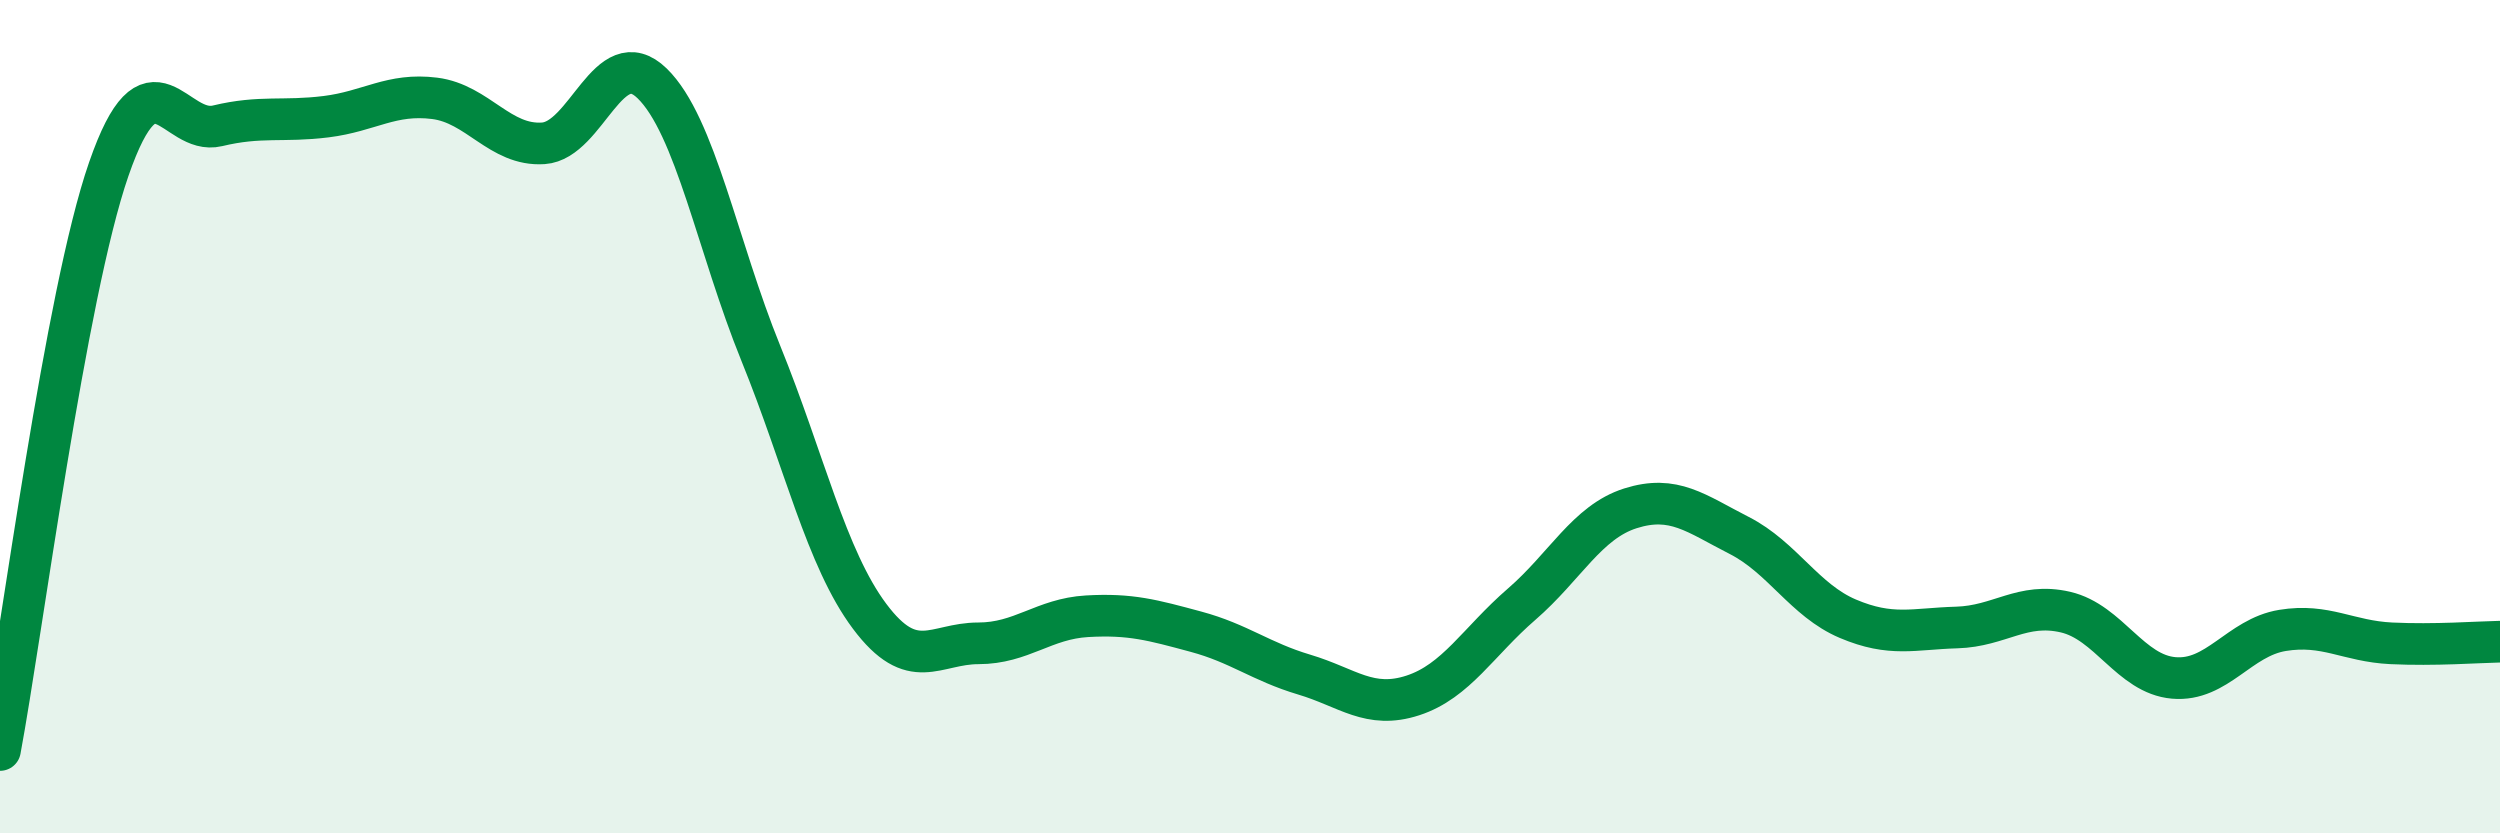
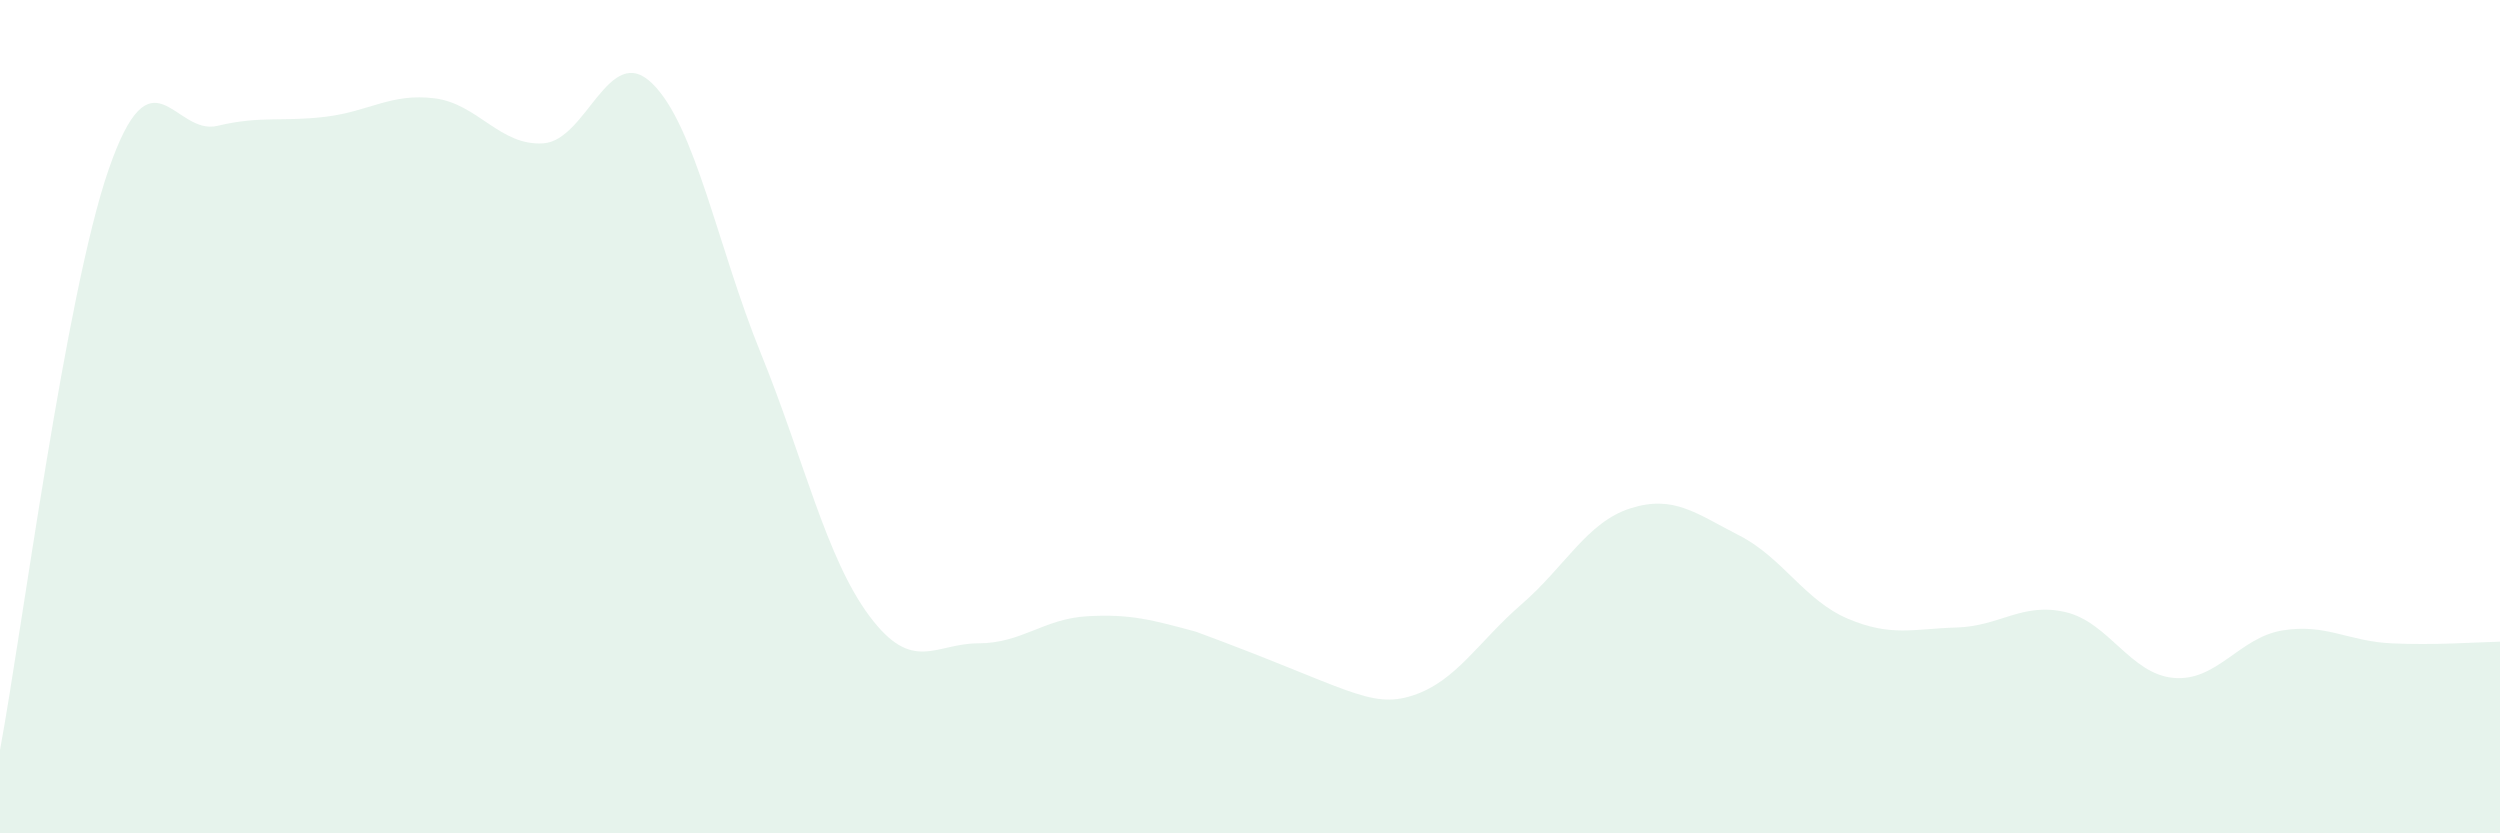
<svg xmlns="http://www.w3.org/2000/svg" width="60" height="20" viewBox="0 0 60 20">
-   <path d="M 0,18 C 0.52,15.21 1.57,7.06 2.61,4.06 C 3.65,1.06 4.18,3.27 5.22,3.02 C 6.26,2.77 6.79,2.93 7.83,2.8 C 8.87,2.67 9.39,2.23 10.43,2.36 C 11.47,2.49 12,3.51 13.04,3.44 C 14.08,3.37 14.61,0.99 15.65,2 C 16.69,3.01 17.22,5.92 18.26,8.48 C 19.3,11.04 19.83,13.4 20.87,14.79 C 21.91,16.18 22.44,15.44 23.48,15.44 C 24.52,15.44 25.05,14.85 26.09,14.79 C 27.13,14.73 27.66,14.88 28.7,15.16 C 29.74,15.44 30.26,15.88 31.3,16.19 C 32.34,16.5 32.87,17.03 33.91,16.69 C 34.95,16.35 35.48,15.4 36.52,14.5 C 37.56,13.6 38.09,12.53 39.13,12.2 C 40.17,11.87 40.7,12.32 41.74,12.85 C 42.78,13.38 43.31,14.41 44.35,14.85 C 45.39,15.29 45.92,15.09 46.96,15.06 C 48,15.03 48.53,14.45 49.57,14.69 C 50.61,14.93 51.13,16.18 52.17,16.27 C 53.21,16.36 53.74,15.3 54.78,15.13 C 55.82,14.96 56.35,15.39 57.39,15.44 C 58.43,15.49 59.48,15.41 60,15.4L60 20L0 20Z" fill="#008740" opacity="0.1" stroke-linecap="round" stroke-linejoin="round" />
-   <path d="M 0,18 C 0.52,15.21 1.57,7.06 2.61,4.06 C 3.65,1.06 4.18,3.27 5.22,3.02 C 6.26,2.77 6.79,2.93 7.83,2.8 C 8.87,2.67 9.39,2.23 10.43,2.36 C 11.47,2.49 12,3.51 13.04,3.44 C 14.08,3.37 14.61,0.99 15.65,2 C 16.69,3.01 17.22,5.92 18.26,8.48 C 19.3,11.04 19.83,13.4 20.87,14.79 C 21.91,16.18 22.44,15.44 23.48,15.44 C 24.52,15.44 25.05,14.85 26.09,14.79 C 27.13,14.73 27.66,14.88 28.7,15.16 C 29.74,15.44 30.26,15.88 31.3,16.19 C 32.34,16.5 32.87,17.03 33.91,16.69 C 34.95,16.35 35.48,15.4 36.52,14.5 C 37.56,13.6 38.09,12.53 39.13,12.2 C 40.17,11.87 40.7,12.32 41.74,12.85 C 42.78,13.38 43.31,14.41 44.35,14.85 C 45.39,15.29 45.92,15.09 46.96,15.06 C 48,15.03 48.53,14.45 49.57,14.69 C 50.61,14.93 51.13,16.18 52.17,16.27 C 53.21,16.36 53.74,15.3 54.78,15.13 C 55.82,14.96 56.35,15.39 57.39,15.44 C 58.43,15.49 59.48,15.41 60,15.4" stroke="#008740" stroke-width="1" fill="none" stroke-linecap="round" stroke-linejoin="round" />
+   <path d="M 0,18 C 0.52,15.21 1.57,7.06 2.61,4.06 C 3.65,1.06 4.18,3.27 5.22,3.02 C 6.26,2.77 6.79,2.93 7.83,2.8 C 8.87,2.67 9.39,2.23 10.43,2.36 C 11.47,2.49 12,3.51 13.04,3.44 C 14.08,3.37 14.61,0.99 15.65,2 C 16.69,3.01 17.22,5.92 18.26,8.48 C 19.3,11.04 19.83,13.4 20.87,14.79 C 21.91,16.18 22.44,15.44 23.48,15.44 C 24.52,15.44 25.05,14.85 26.09,14.79 C 27.13,14.73 27.66,14.88 28.7,15.16 C 32.34,16.5 32.87,17.03 33.91,16.69 C 34.95,16.35 35.48,15.4 36.52,14.5 C 37.56,13.6 38.09,12.53 39.13,12.2 C 40.17,11.87 40.7,12.32 41.74,12.85 C 42.78,13.38 43.31,14.41 44.35,14.85 C 45.39,15.29 45.92,15.09 46.96,15.06 C 48,15.03 48.53,14.45 49.57,14.69 C 50.61,14.93 51.13,16.18 52.17,16.27 C 53.21,16.36 53.74,15.3 54.78,15.13 C 55.82,14.96 56.35,15.39 57.39,15.44 C 58.43,15.49 59.48,15.41 60,15.4L60 20L0 20Z" fill="#008740" opacity="0.1" stroke-linecap="round" stroke-linejoin="round" />
</svg>